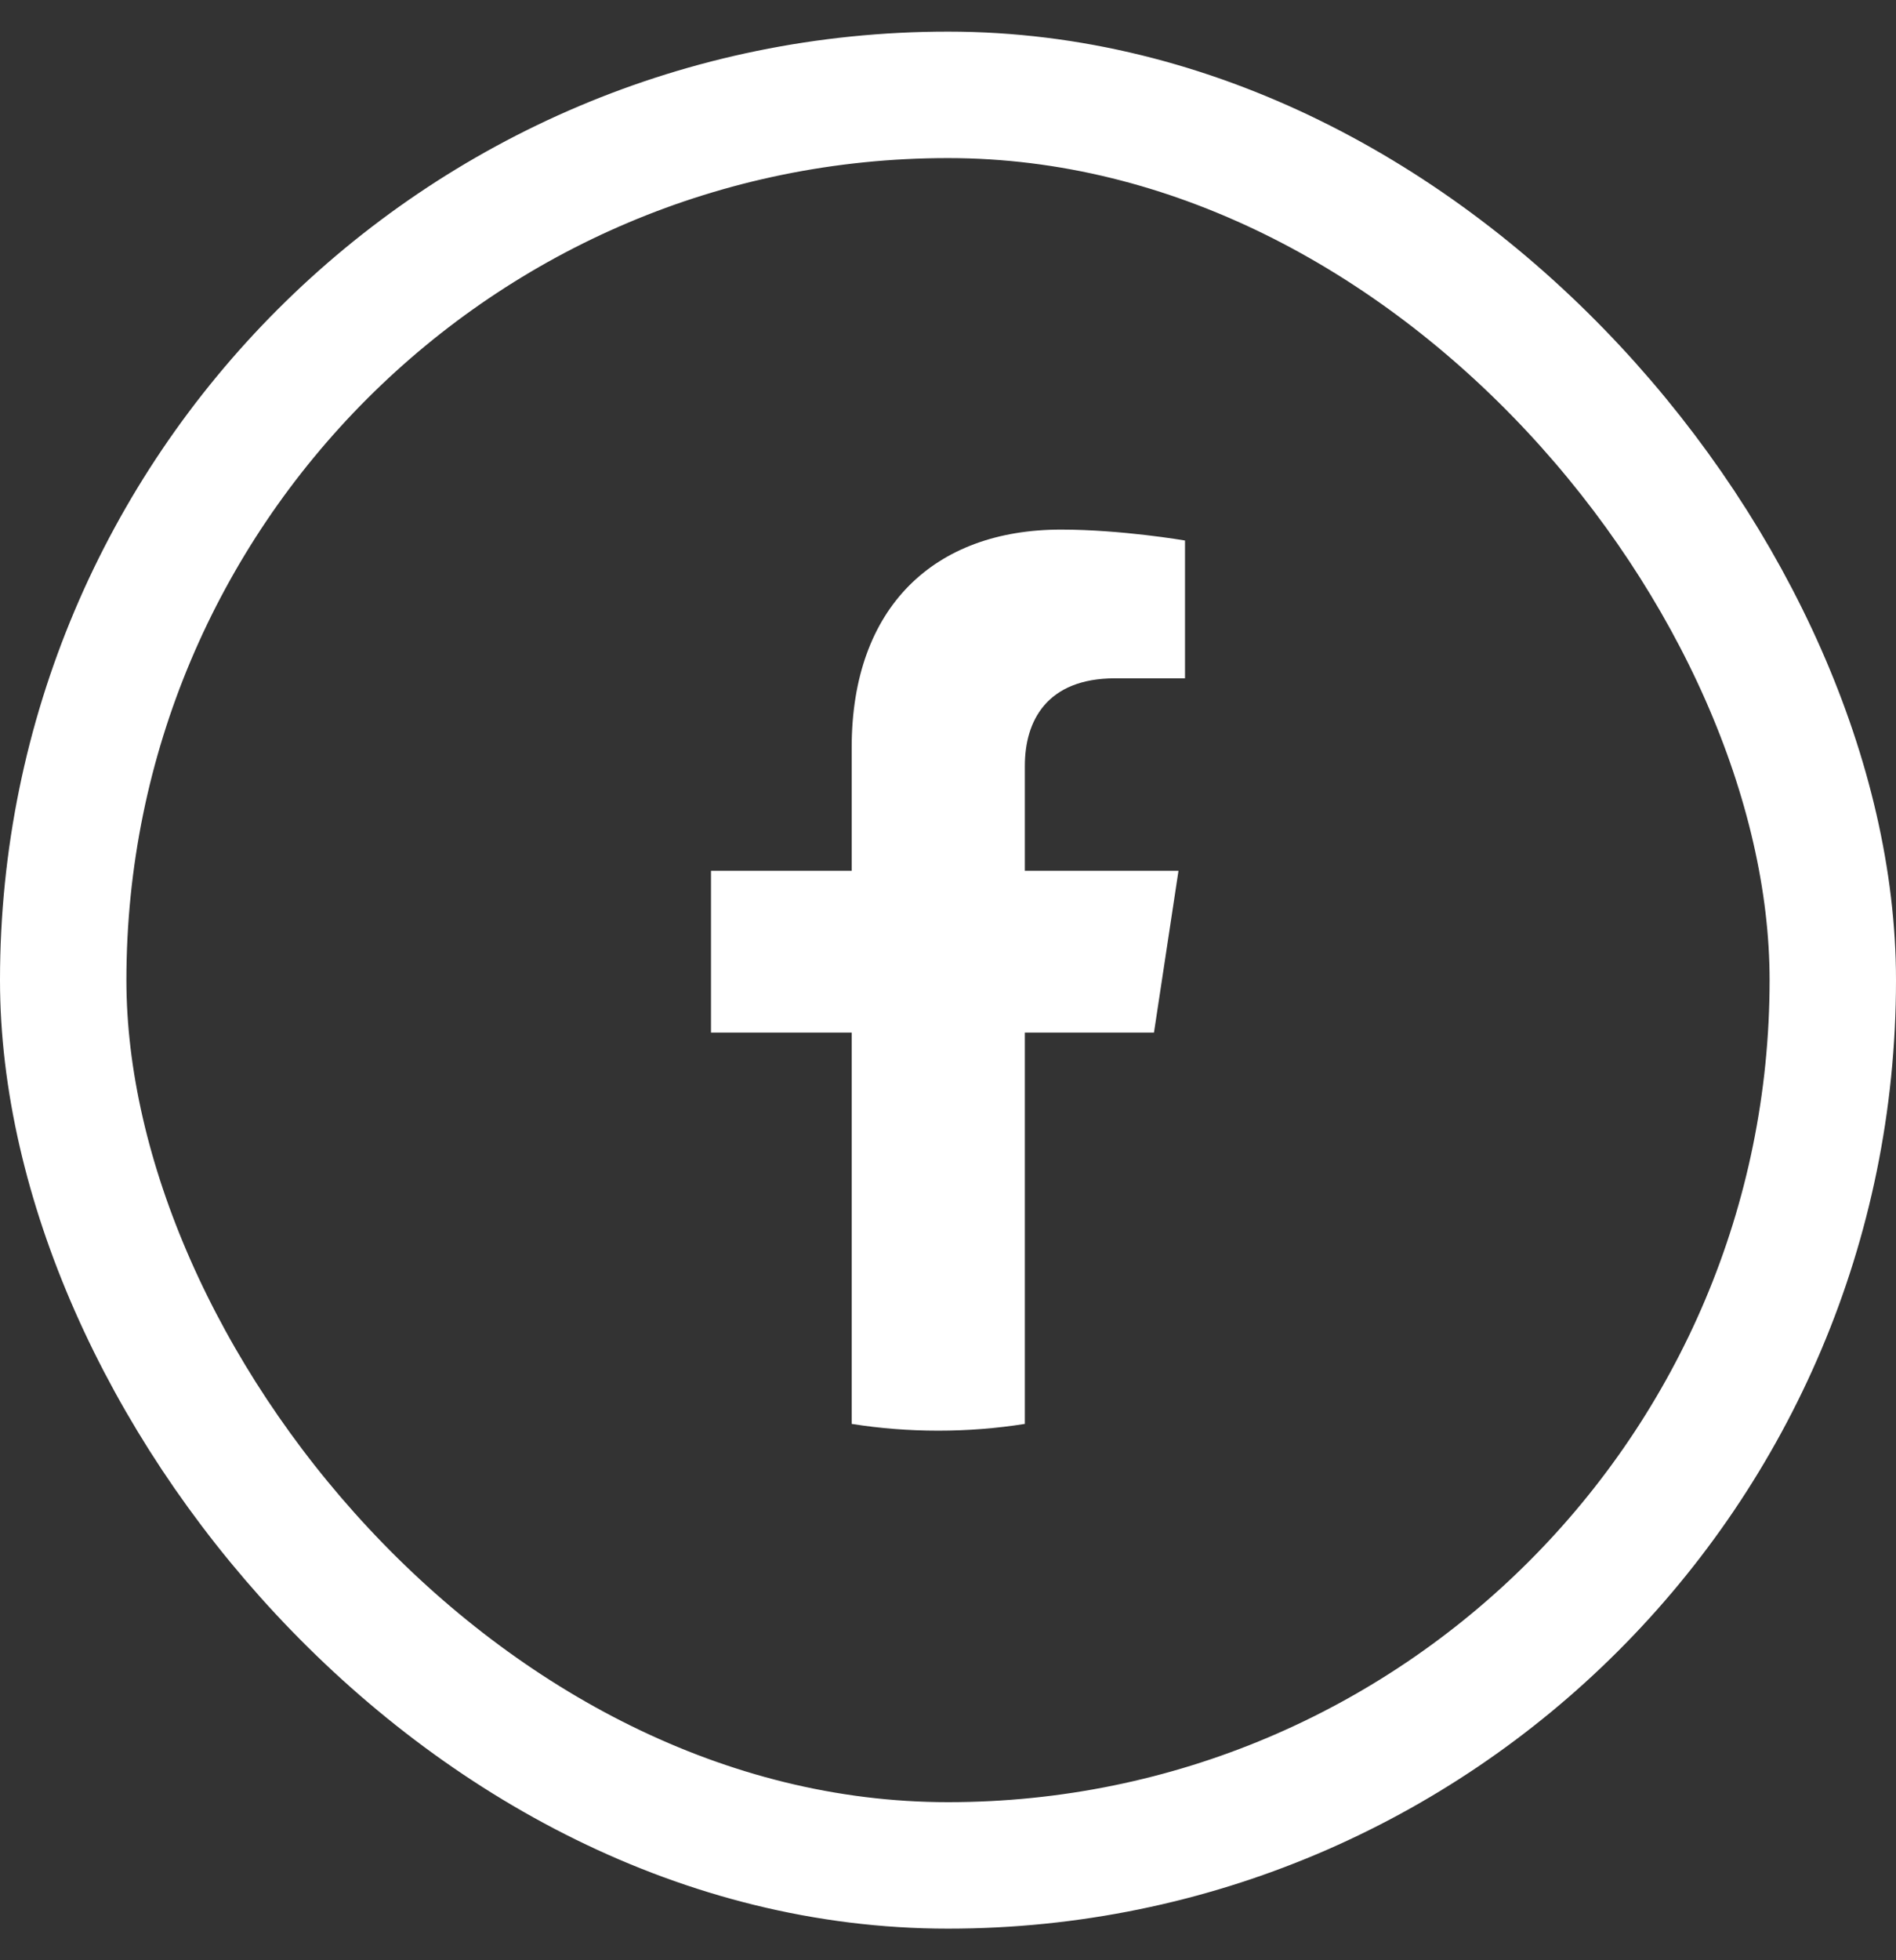
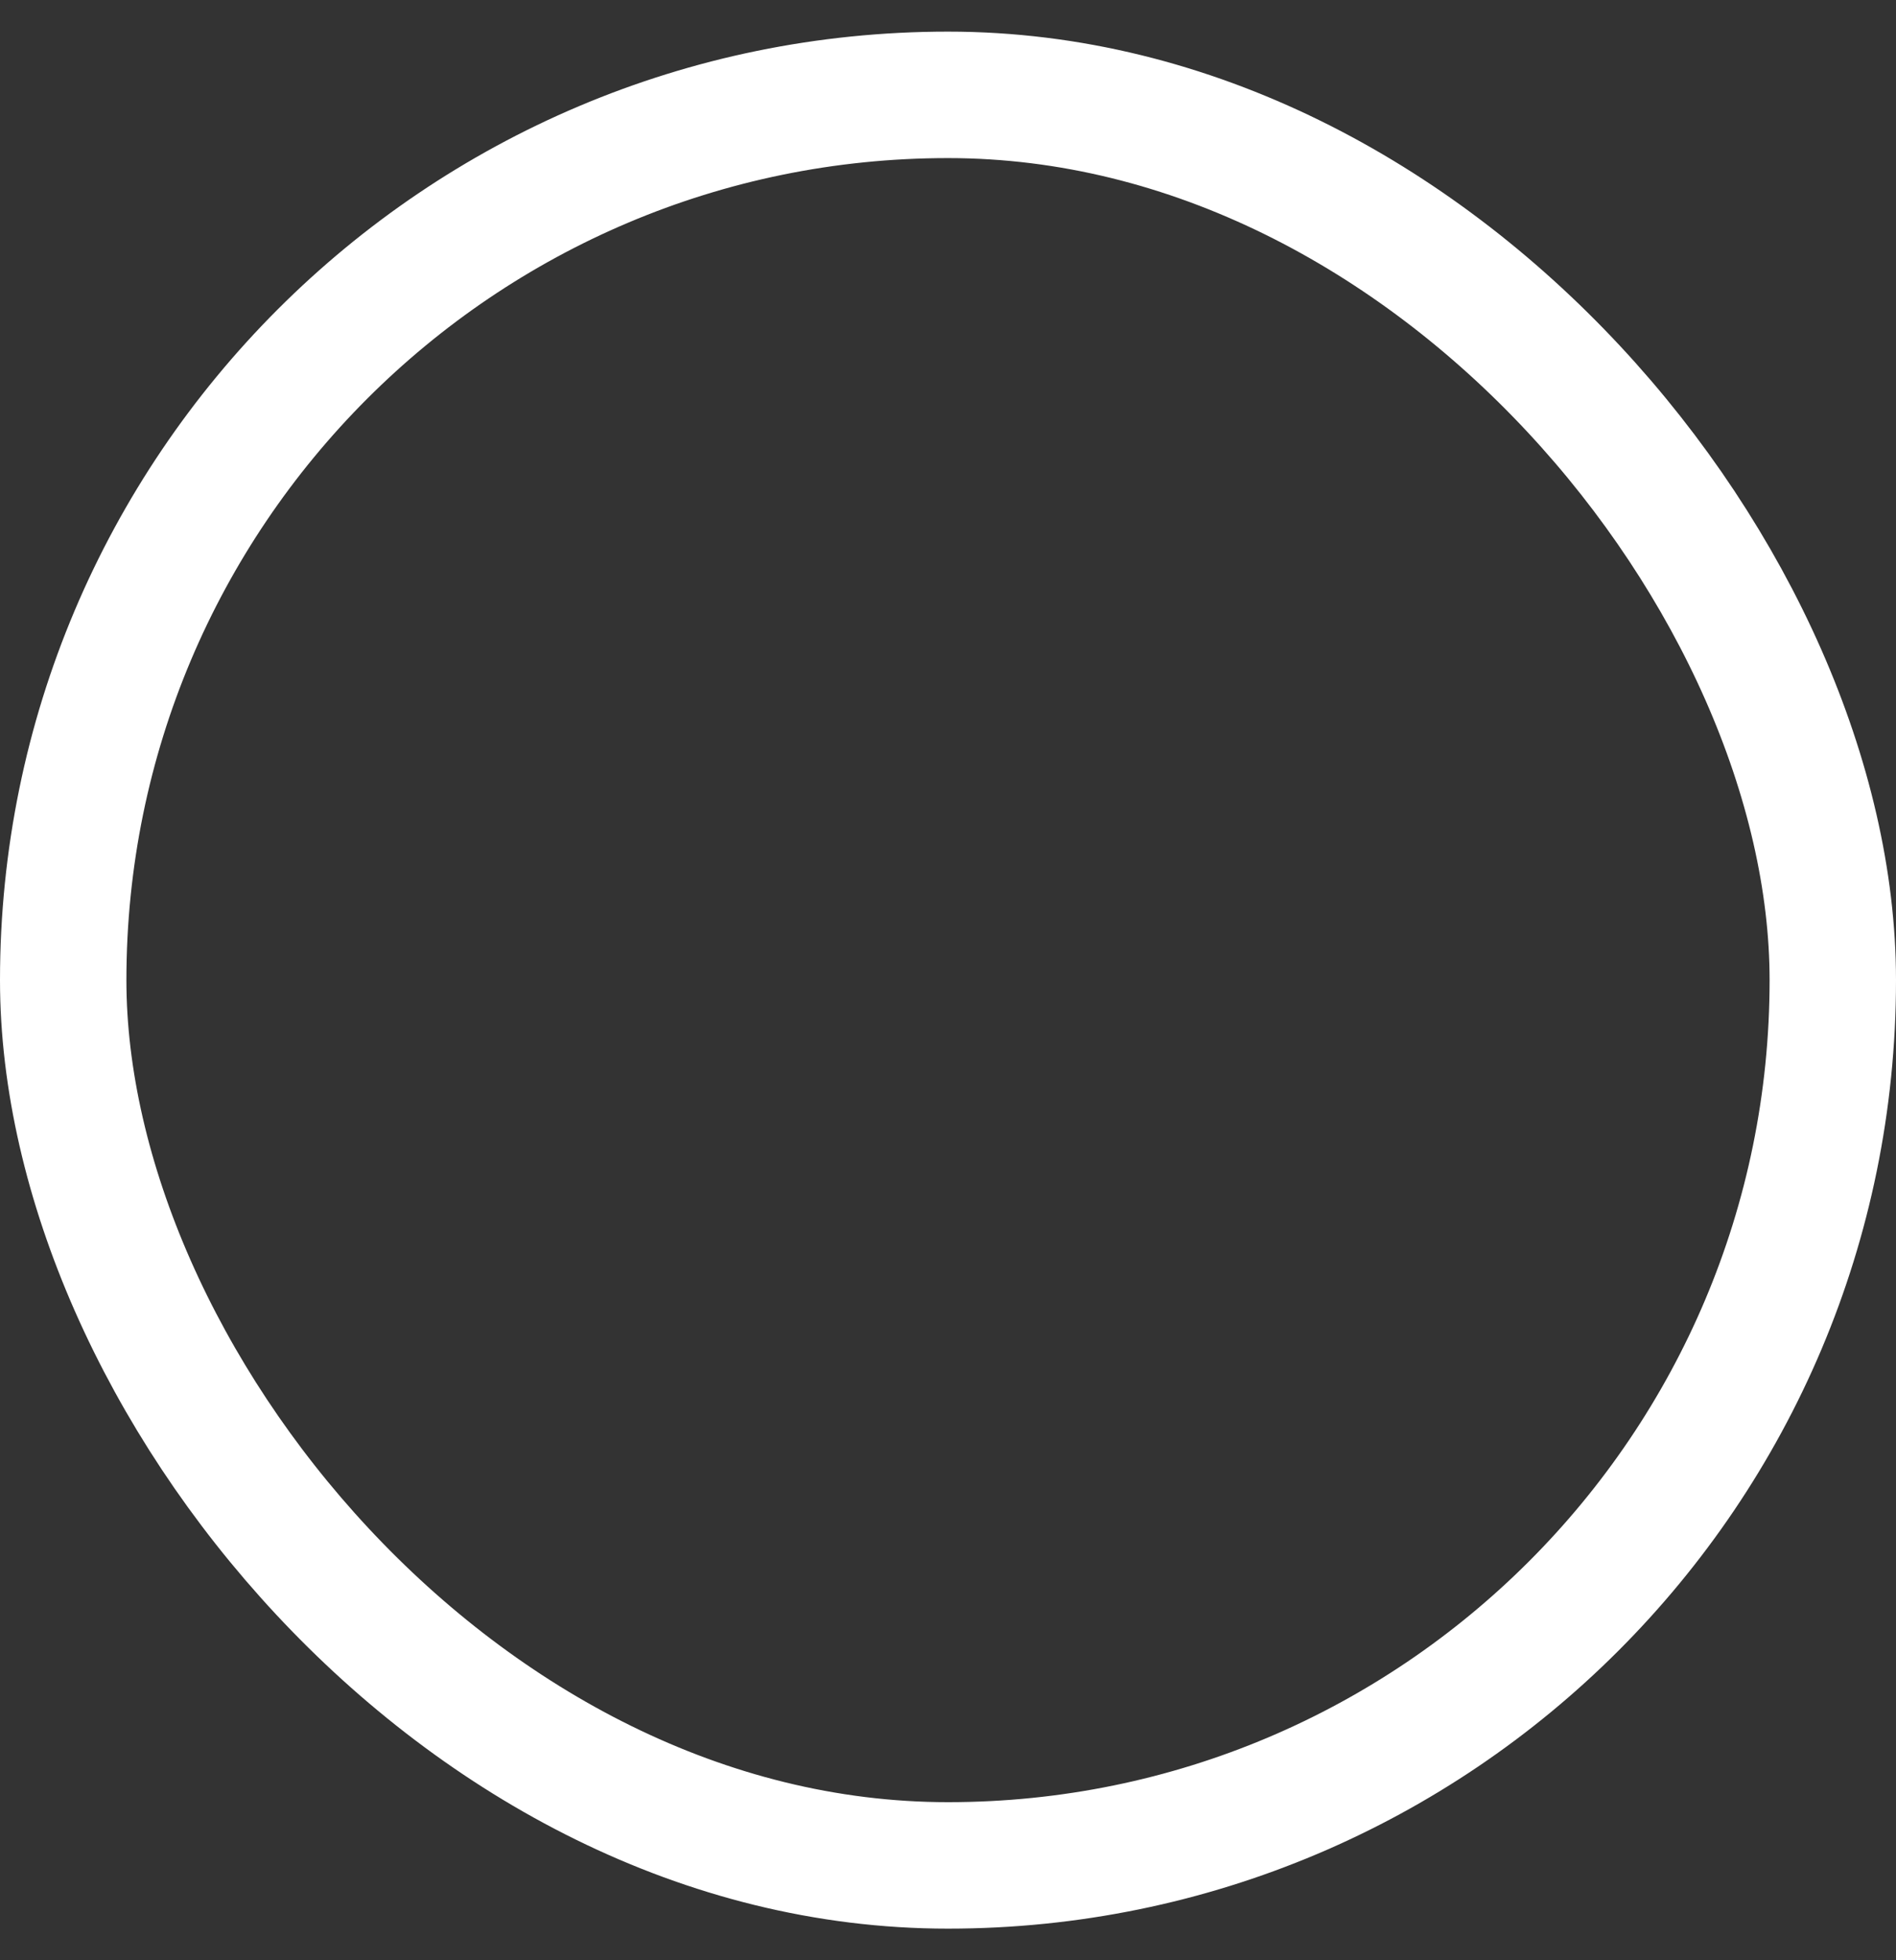
<svg xmlns="http://www.w3.org/2000/svg" width="30" height="31" viewBox="0 0 30 31" fill="none">
  <rect x="0" y="0" width="30" height="31" fill="#333333" stroke="none" />
  <rect x="1" y="1.5" width="28" height="28" rx="14" stroke="white" stroke-width="2" />
  <g clip-path="url(#clip0_1141_8290)">
-     <path d="M18.259 16.33L18.647 13.771H16.216V12.11C16.216 11.41 16.555 10.727 17.644 10.727H18.75V8.548C18.75 8.548 17.747 8.375 16.788 8.375C14.784 8.375 13.476 9.601 13.476 11.82V13.771H11.25V16.33H13.476V22.518C13.923 22.589 14.38 22.625 14.846 22.625C15.312 22.625 15.769 22.589 16.216 22.518V16.33H18.259Z" fill="white" />
-   </g>
+     </g>
  <defs>
    <clipPath id="clip0_1141_8290">
      <rect width="15" height="15" fill="white" transform="translate(7.5 8)" />
    </clipPath>
  </defs>
</svg>